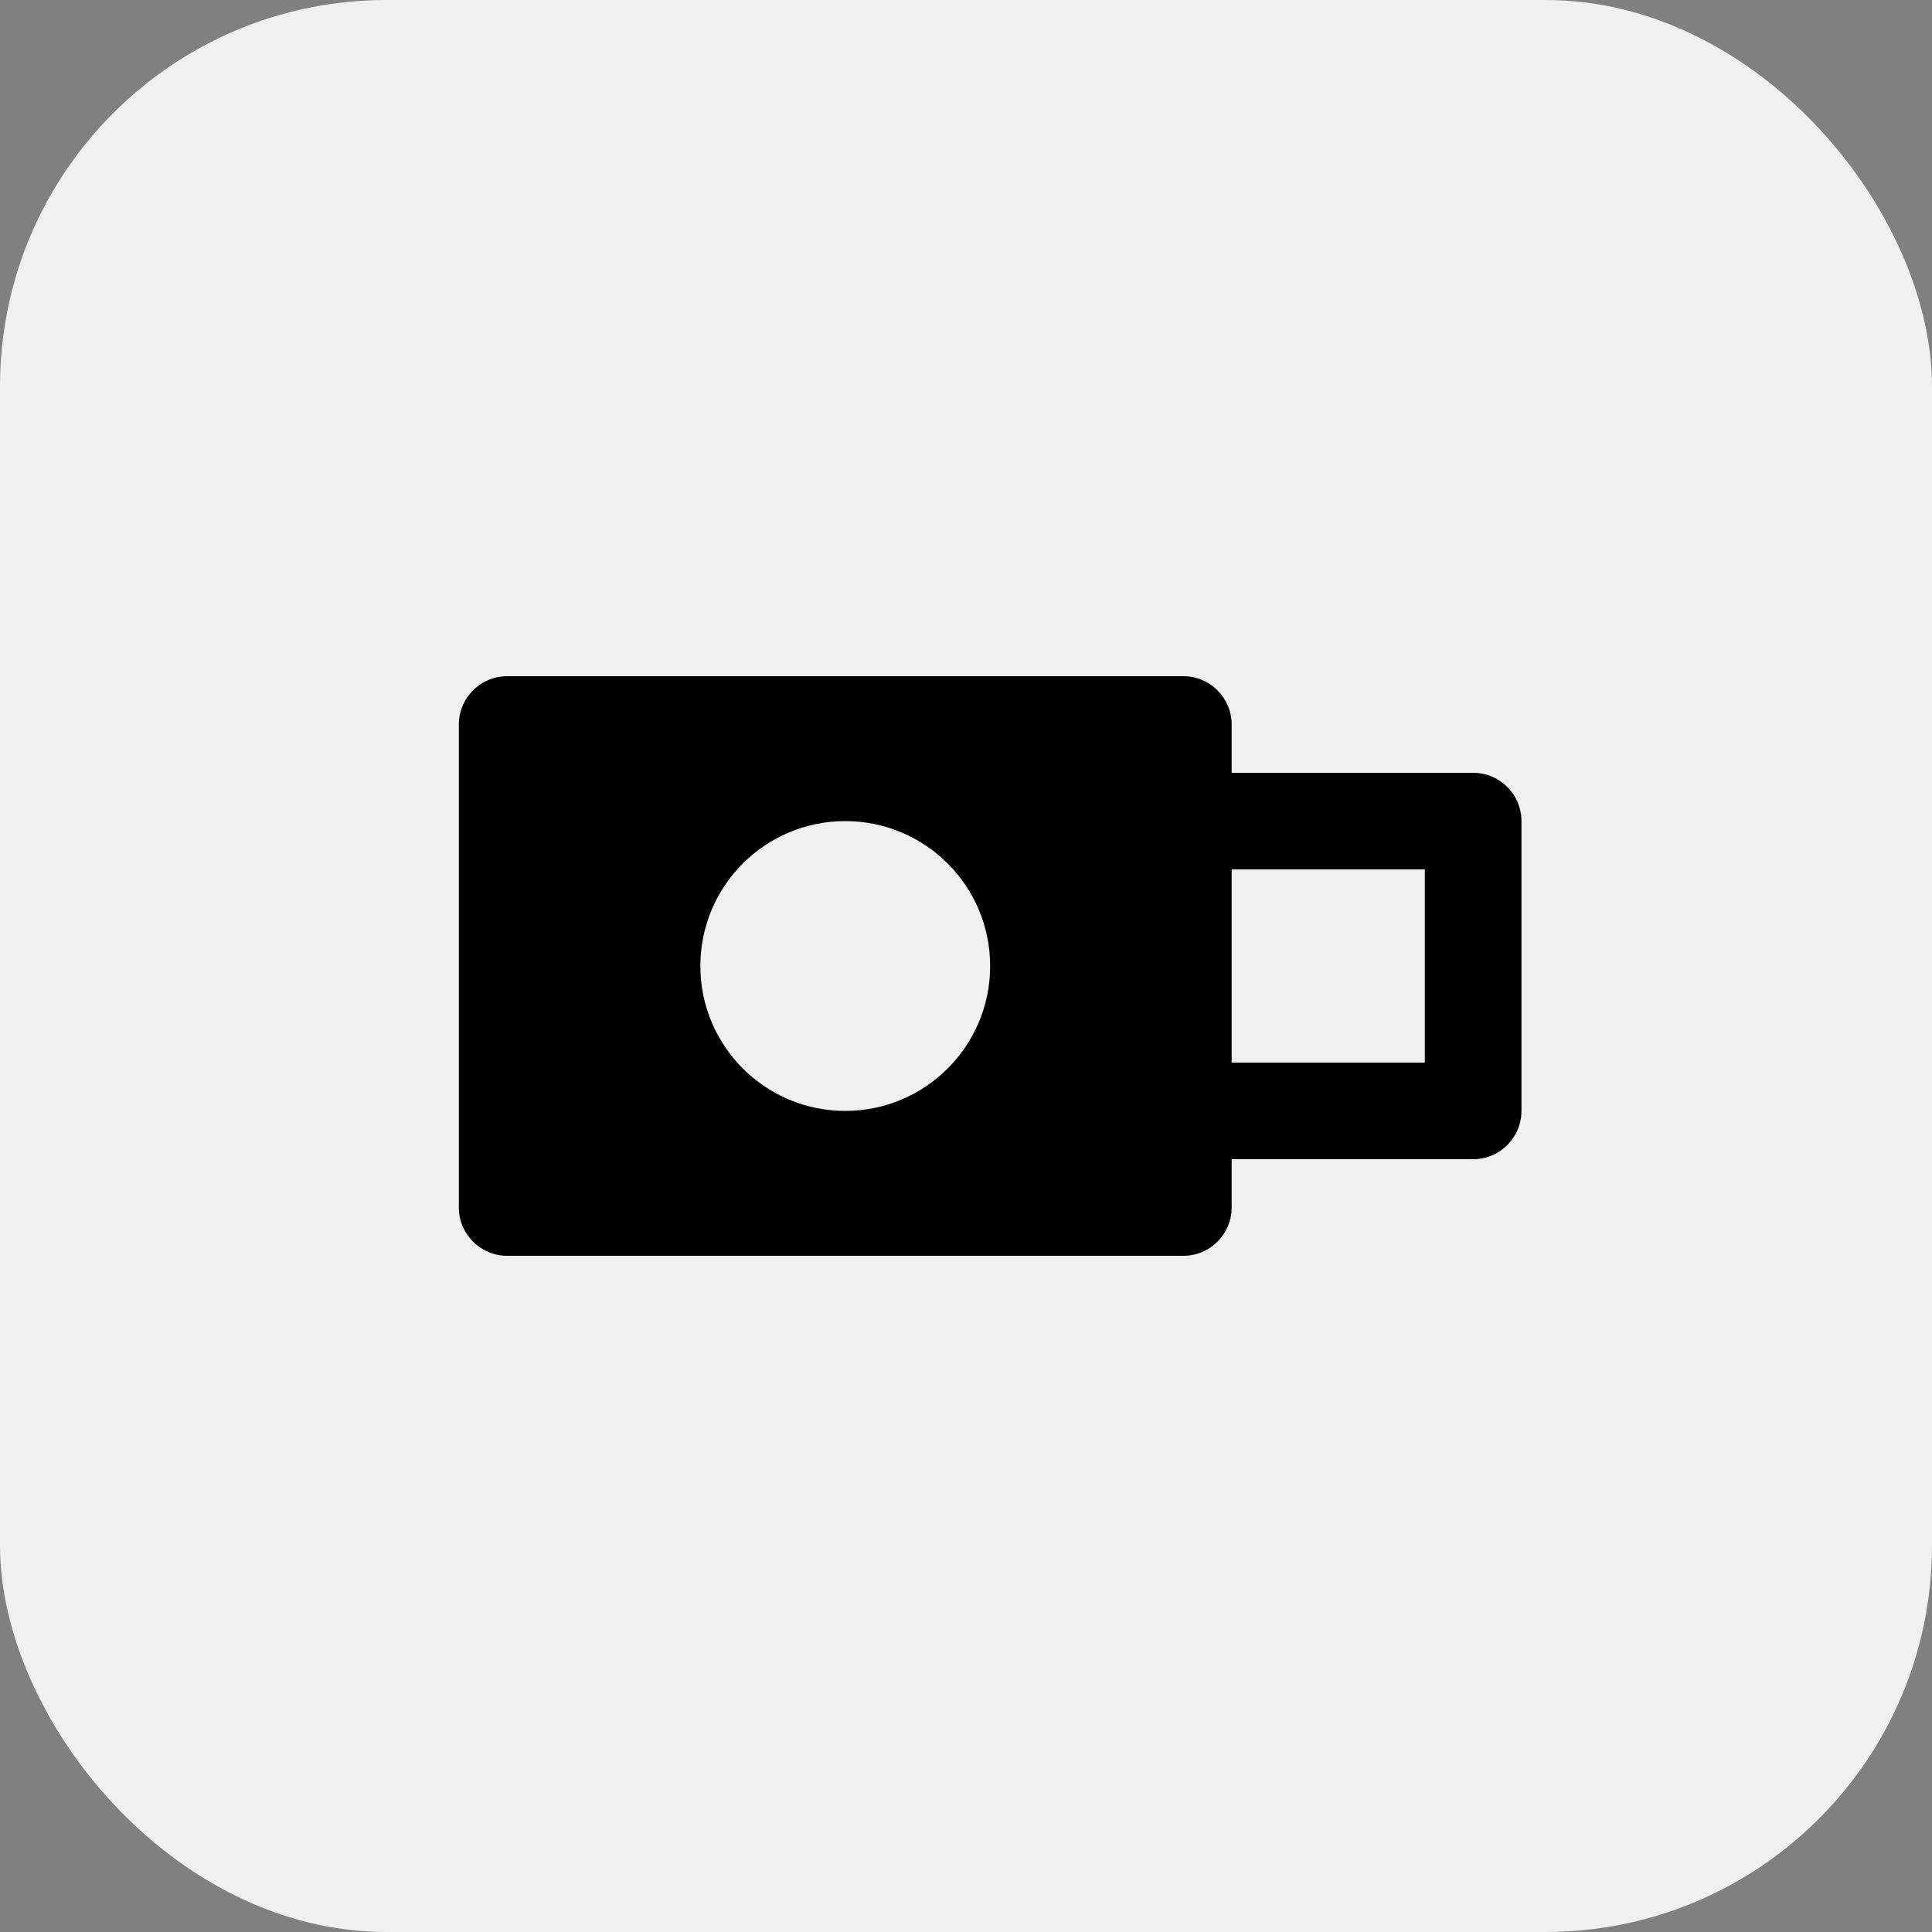
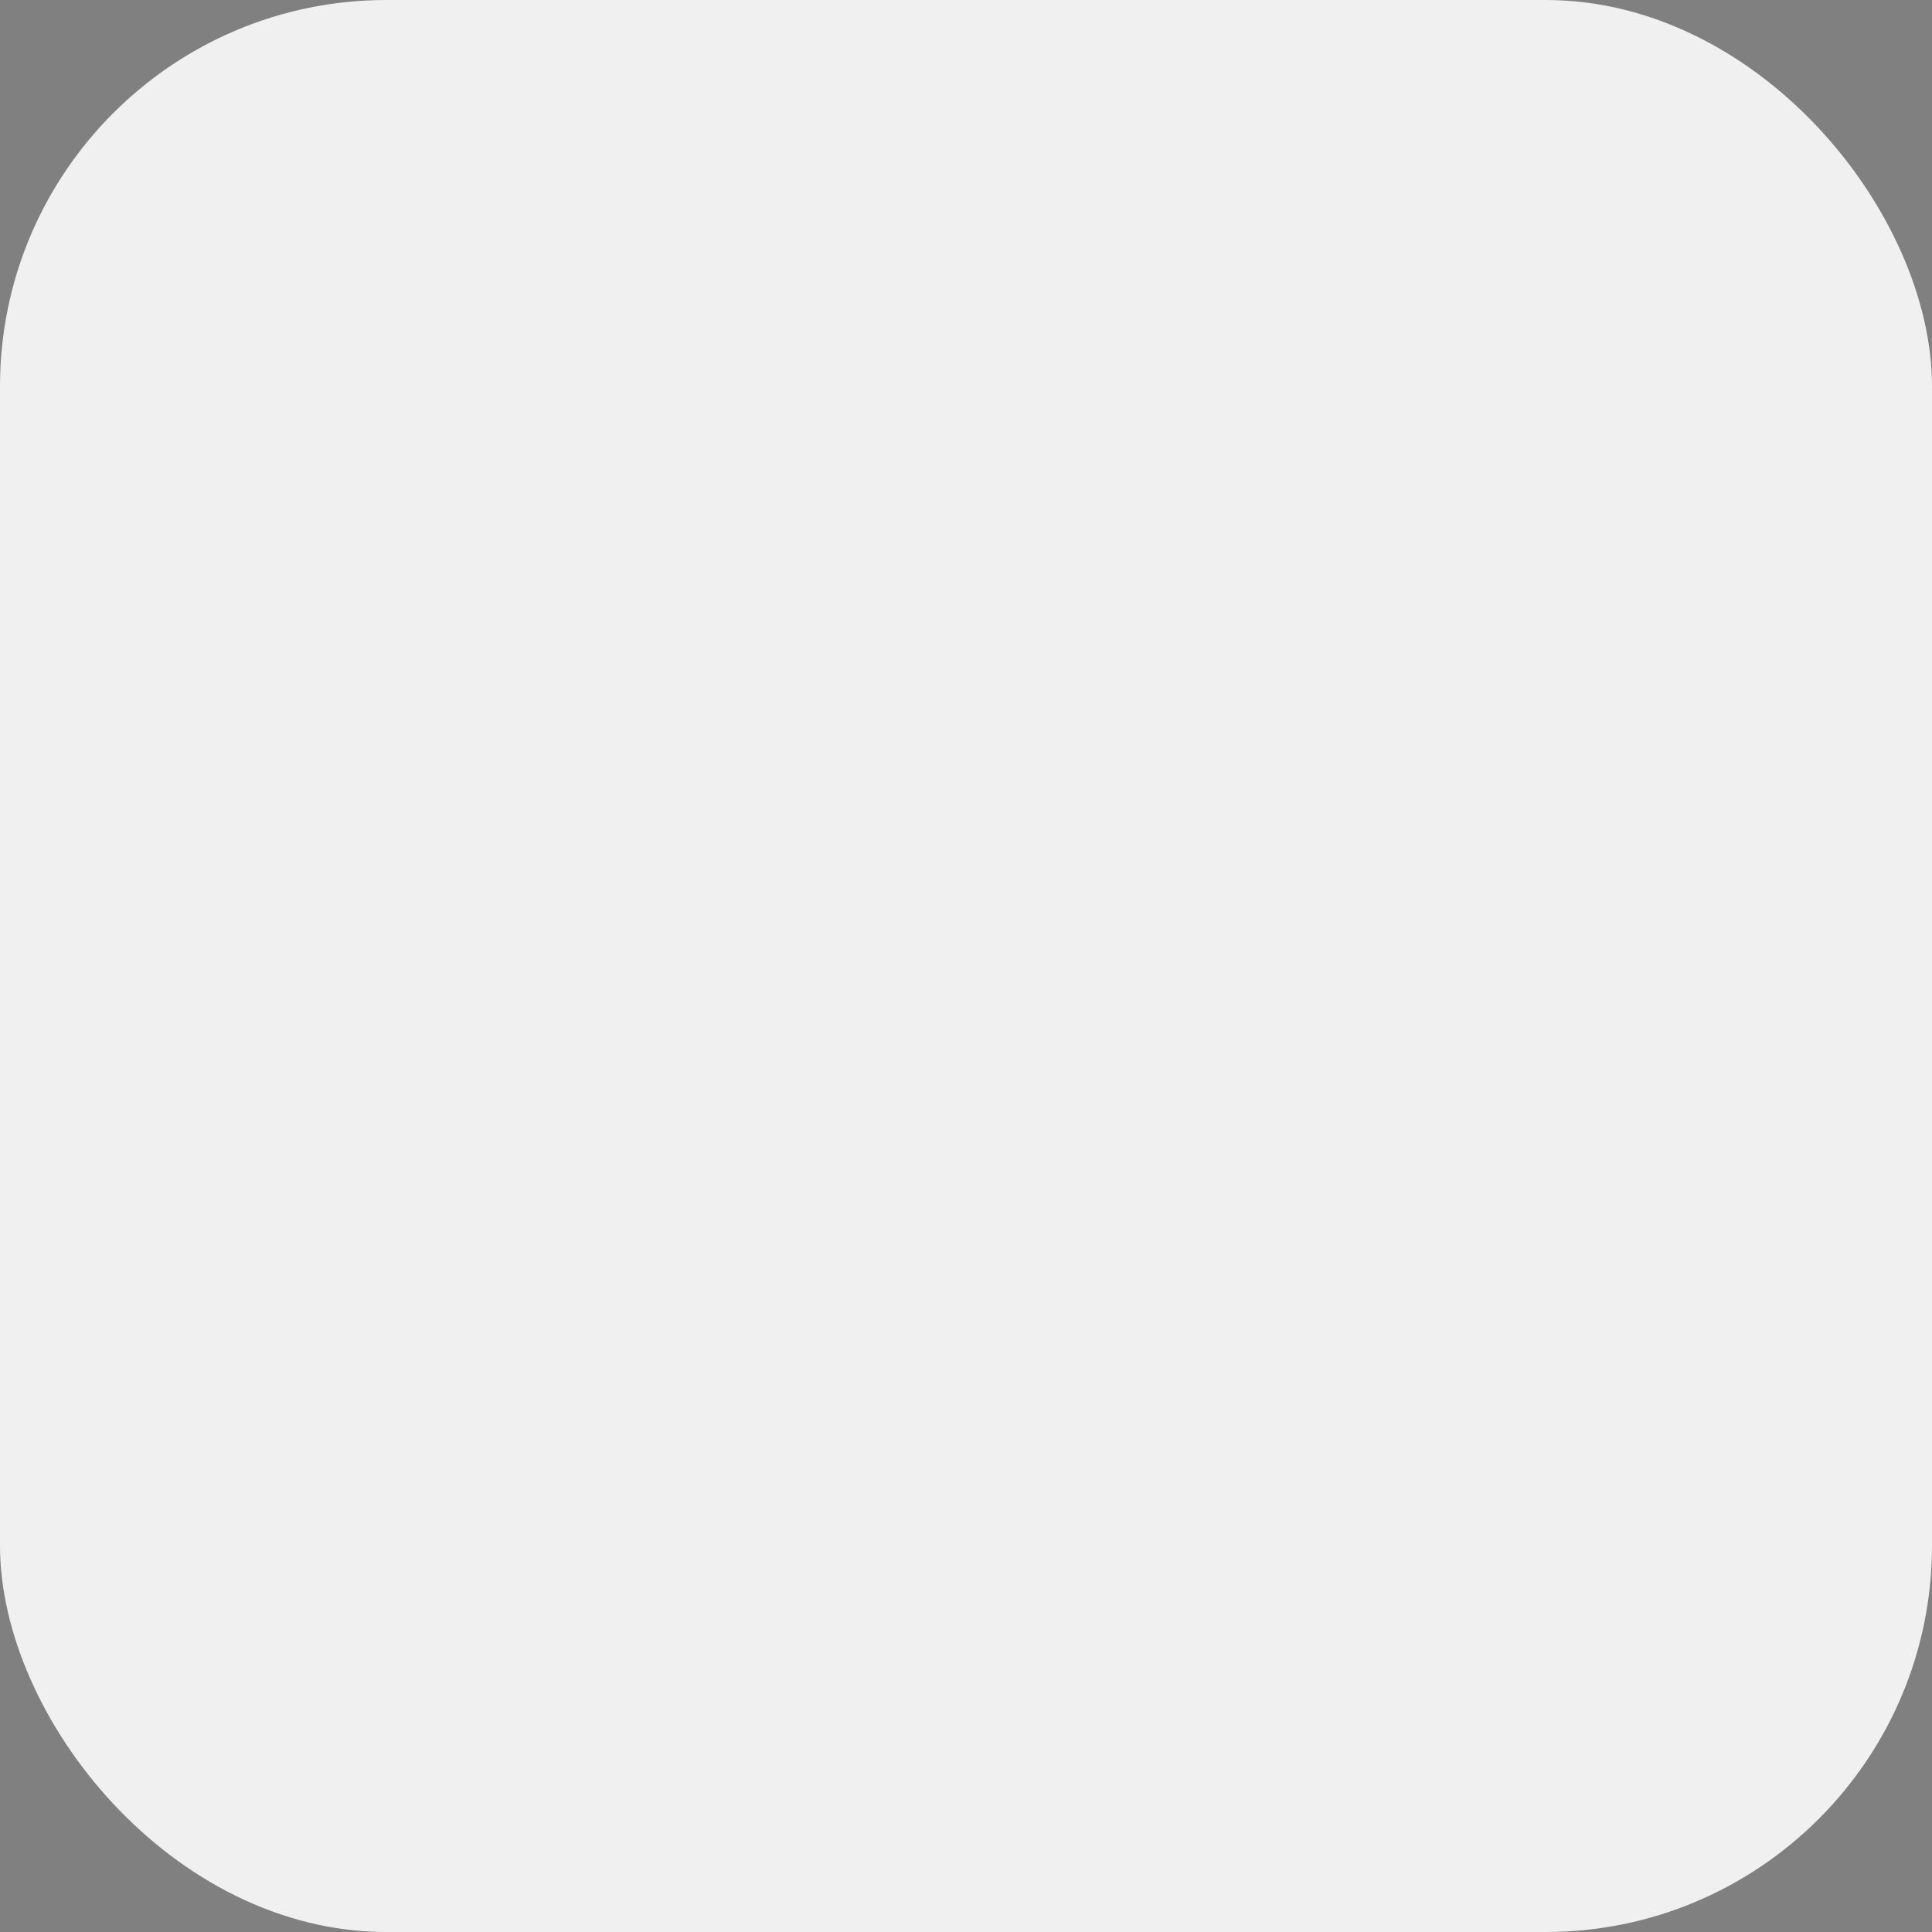
<svg xmlns="http://www.w3.org/2000/svg" fill="none" height="40" viewBox="0 0 40 40" width="40">
  <rect x="0" y="0" width="40" height="40" fill="#808080" stroke="none" />
  <rect fill="#f0f0f0" height="40" rx="8" width="40" />
-   <path clip-rule="evenodd" d="m9.5 15c0-.552.448-1 1-1h14c.552 0 1 .448 1 1v1h5c.552 0 1 .448 1 1v6c0 .552-.448 1-1 1h-5v1c0 .552-.448 1-1 1h-14c-.552 0-1-.448-1-1zm16 7h4v-4h-4zm-8 1c1.657 0 3-1.343 3-3s-1.343-3-3-3-3 1.343-3 3 1.343 3 3 3z" fill="#000" fill-rule="evenodd" />
</svg>